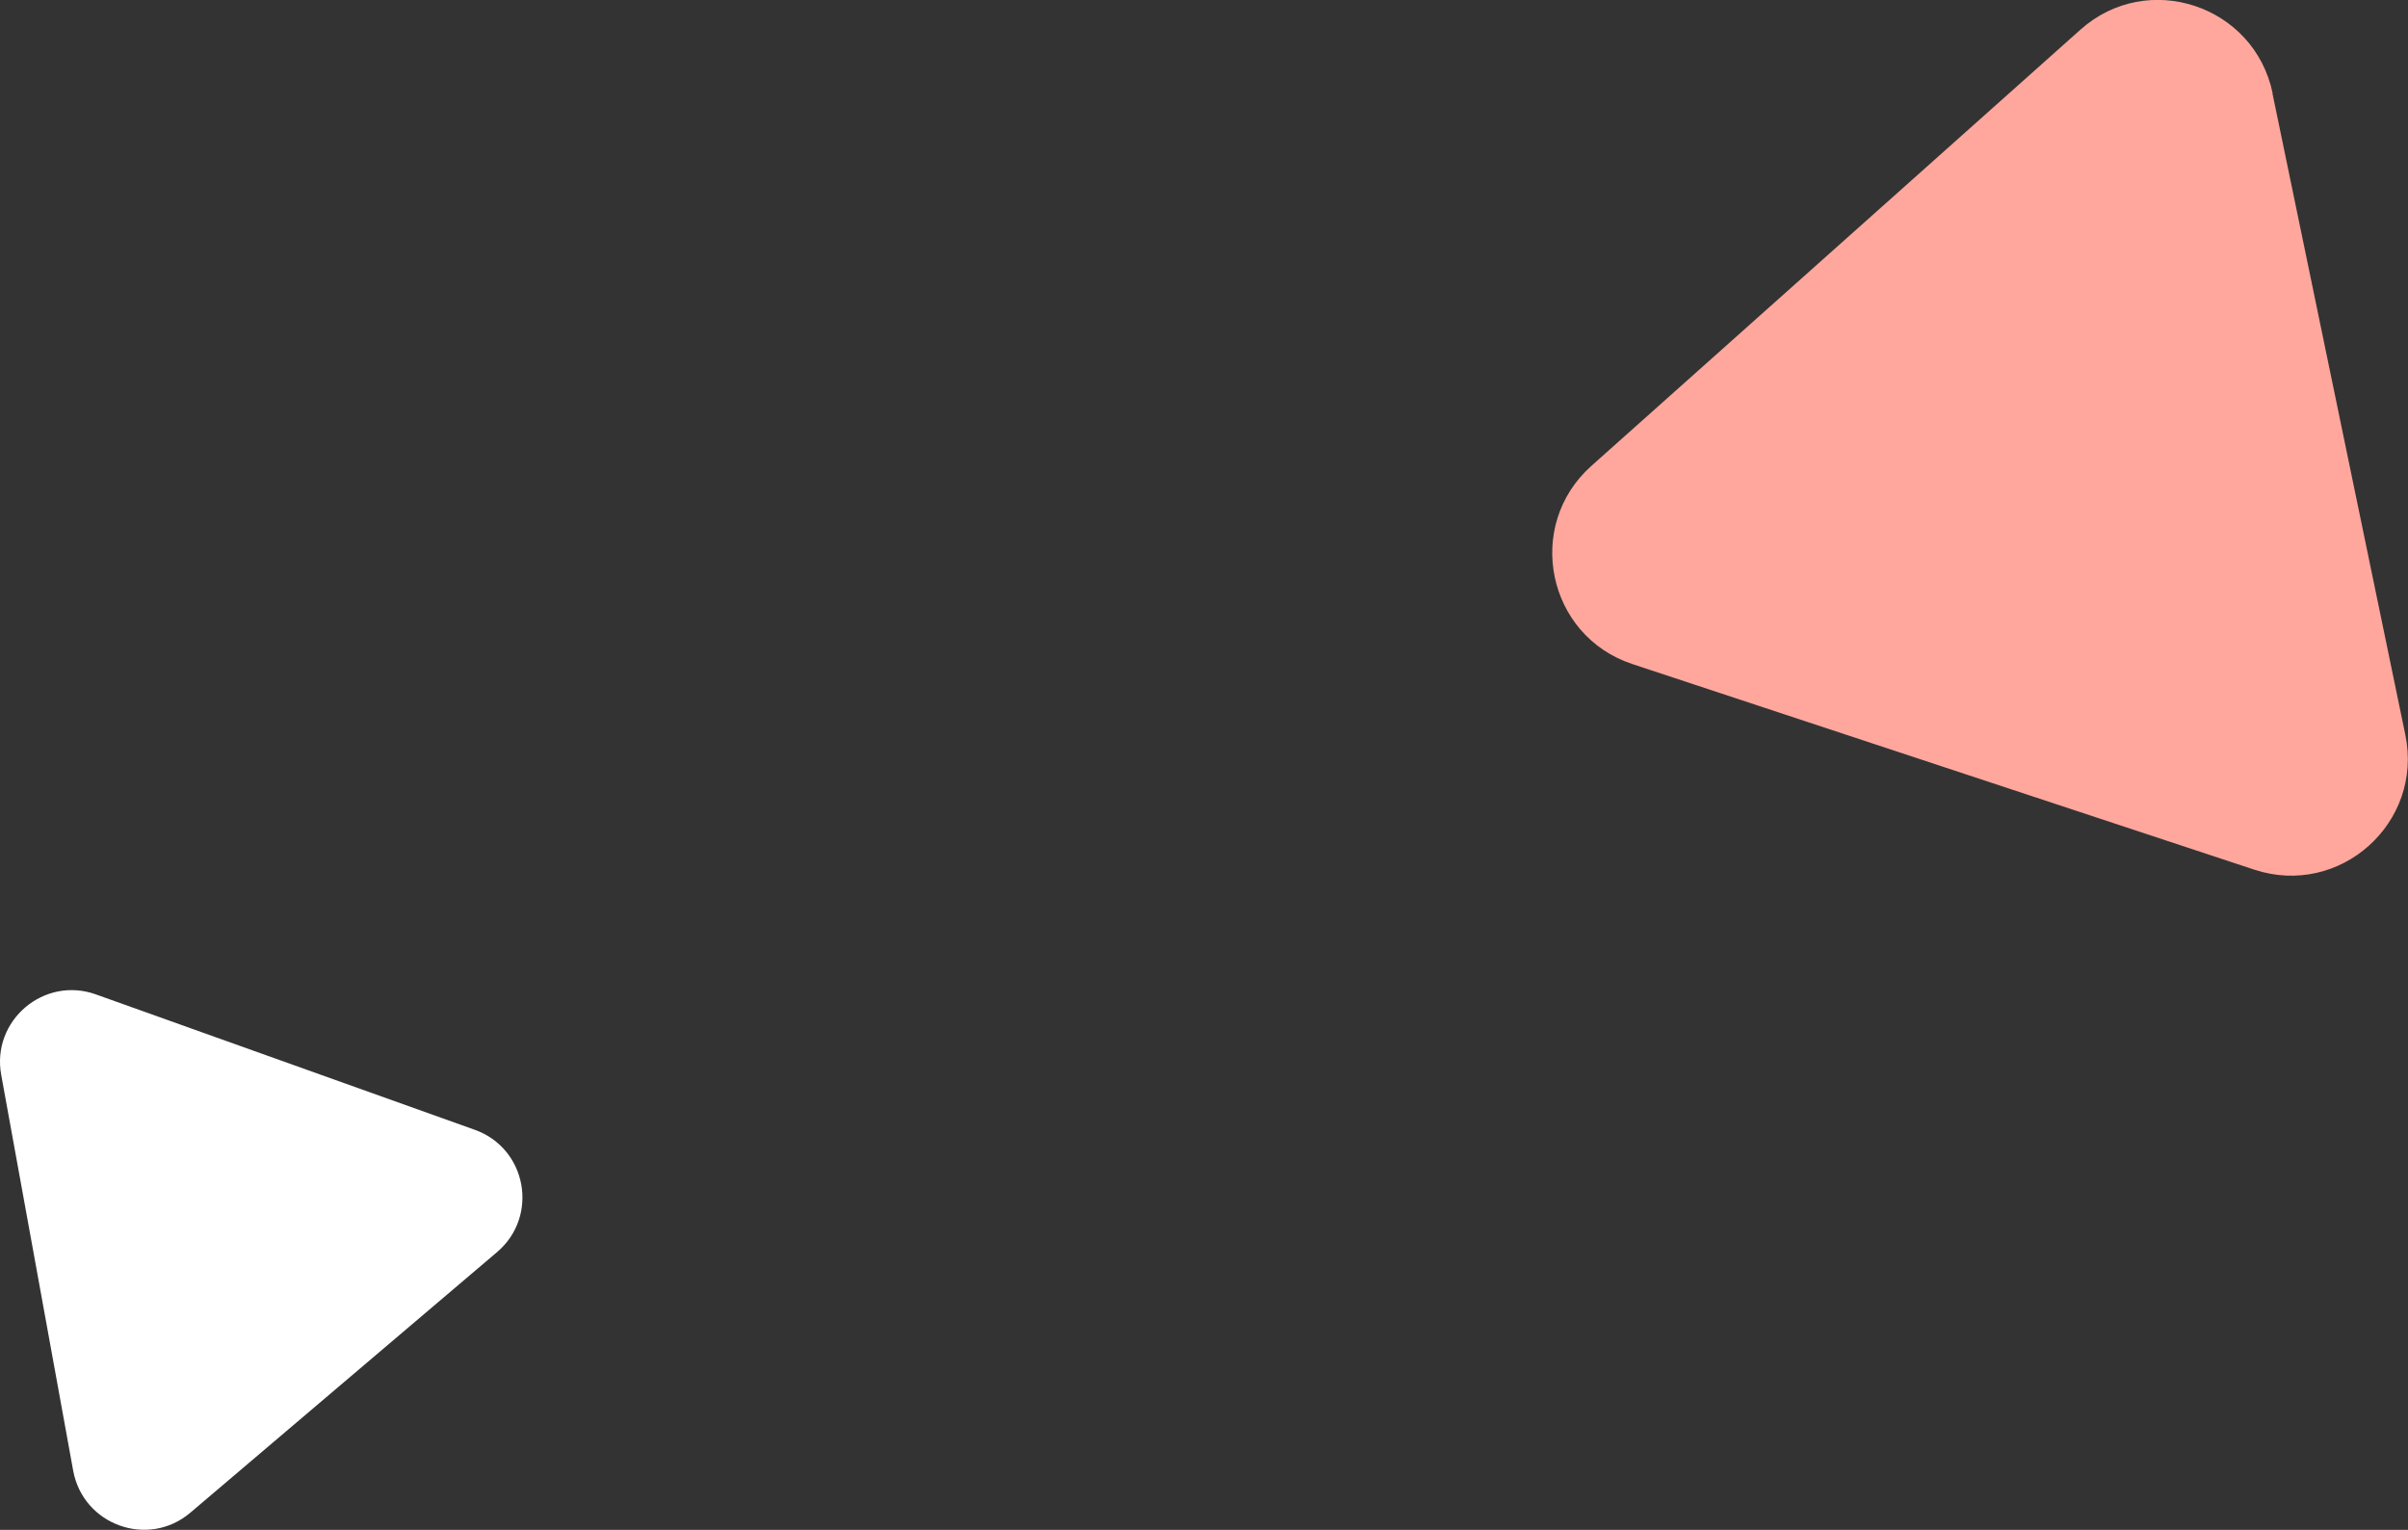
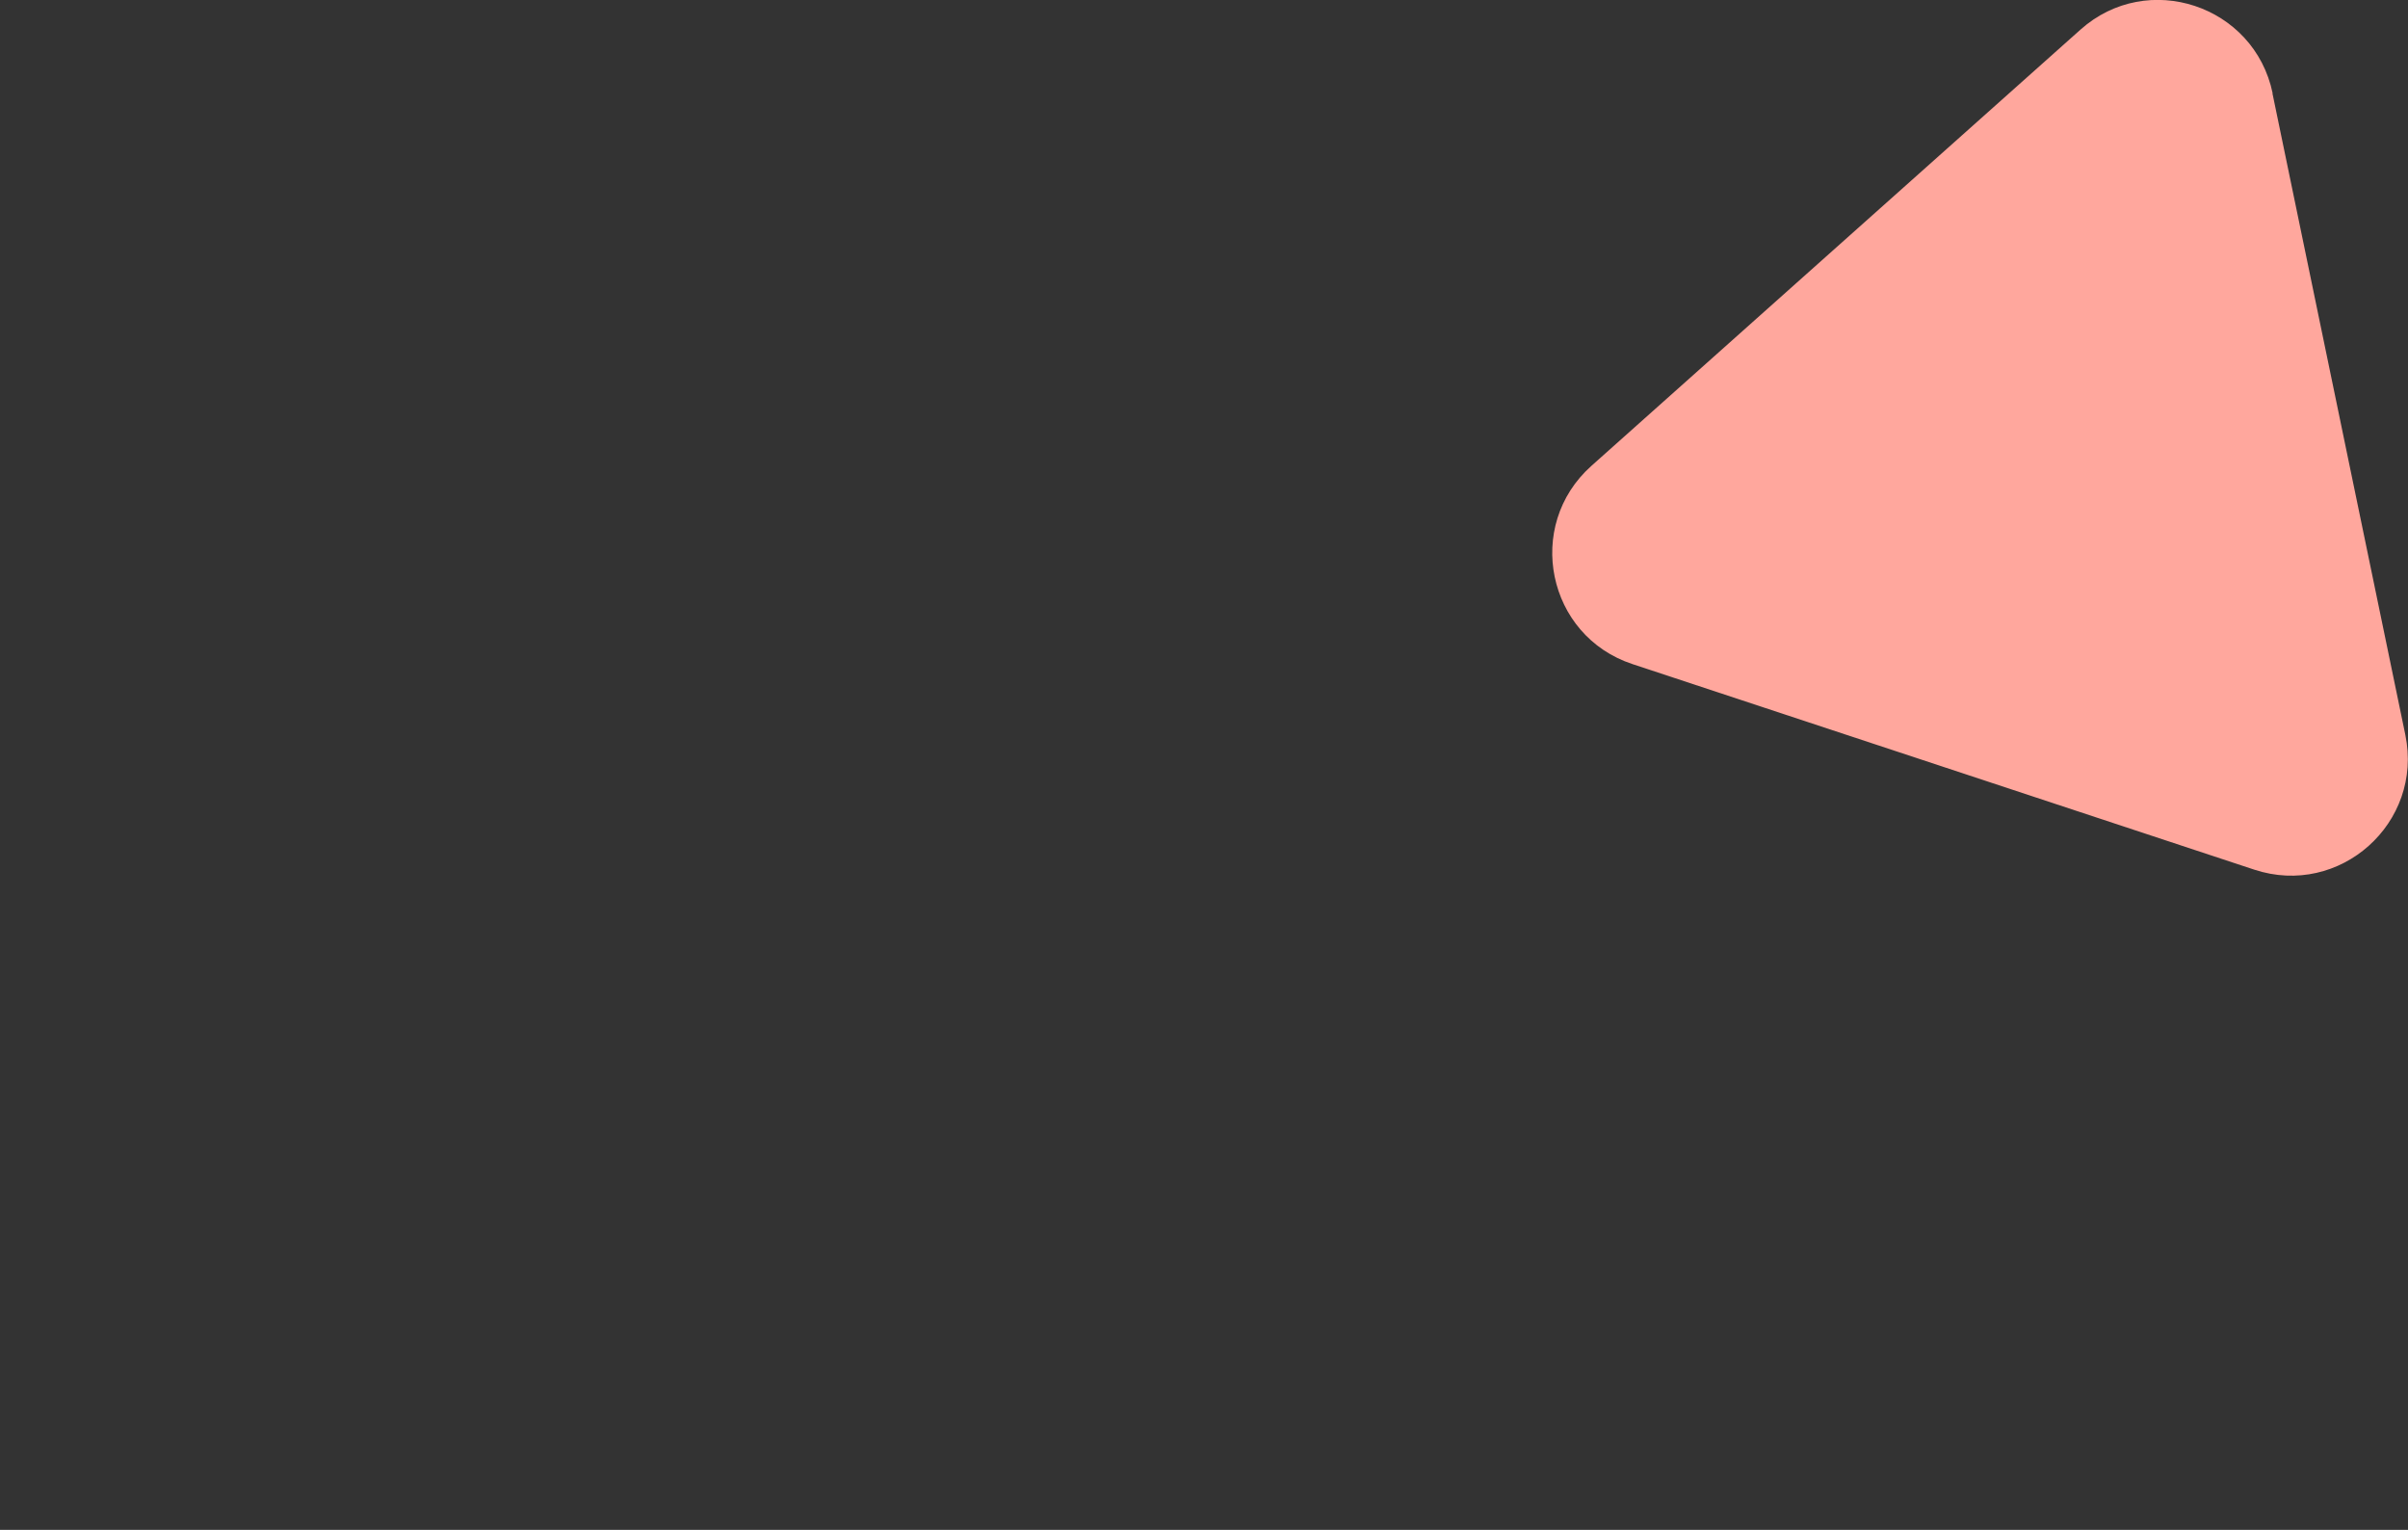
<svg xmlns="http://www.w3.org/2000/svg" id="_レイヤー_2" data-name="レイヤー_2" width="117.77" height="74.8" viewBox="0 0 117.77 74.8">
  <rect x="0" y="0" width="117.77" height="74.8" fill="#333333" stroke="none" />
  <defs>
    <style>
      .cls-1 {
        fill: #ffa79d;
      }

      .cls-2 {
        fill: #fff;
      }
    </style>
  </defs>
  <g id="image">
    <g>
      <path class="cls-1" d="M111.14,4.56l6.5,31.37c.89,4.31-3.21,7.97-7.39,6.59l-30.41-10.05c-4.18-1.38-5.29-6.76-2.01-9.69L101.75,1.45c3.28-2.93,8.5-1.2,9.4,3.11Z" />
-       <path class="cls-2" d="M4.69,48.62l18.53,6.62c2.55.91,3.15,4.23,1.09,5.98l-15,12.74c-2.06,1.75-5.24.61-5.73-2.05L.06,52.56c-.49-2.66,2.09-4.85,4.63-3.94Z" />
    </g>
  </g>
</svg>